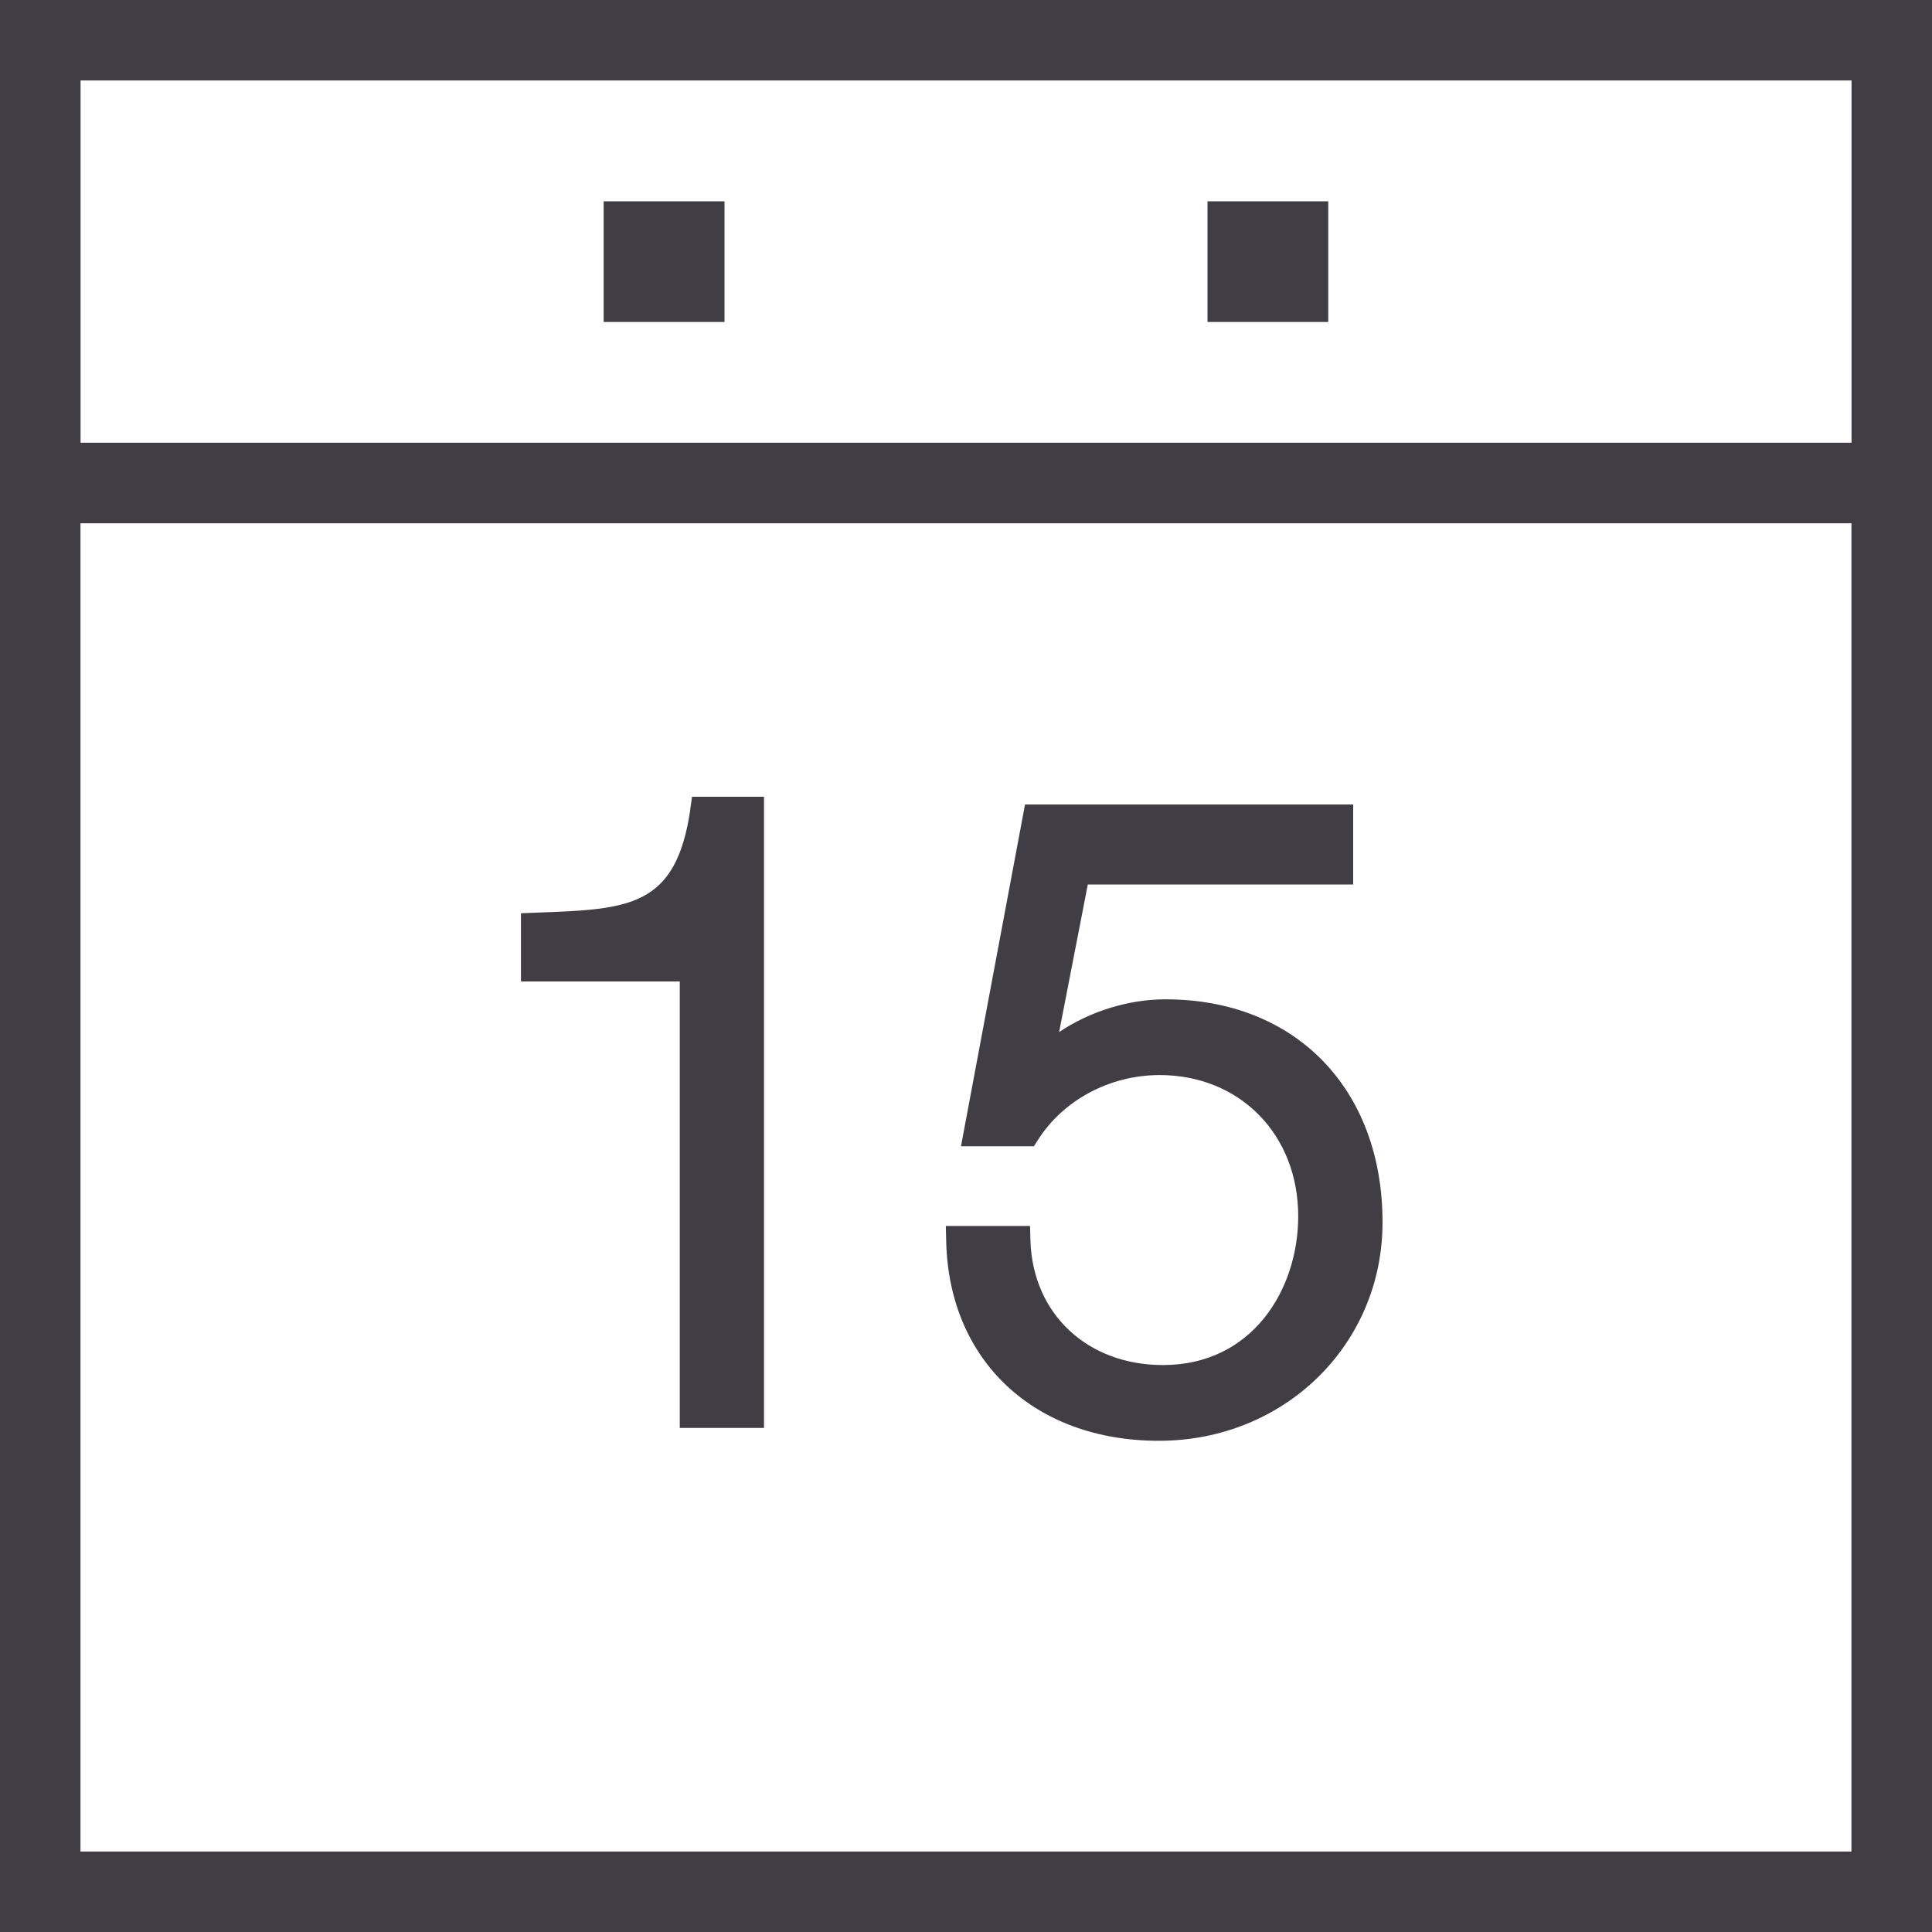
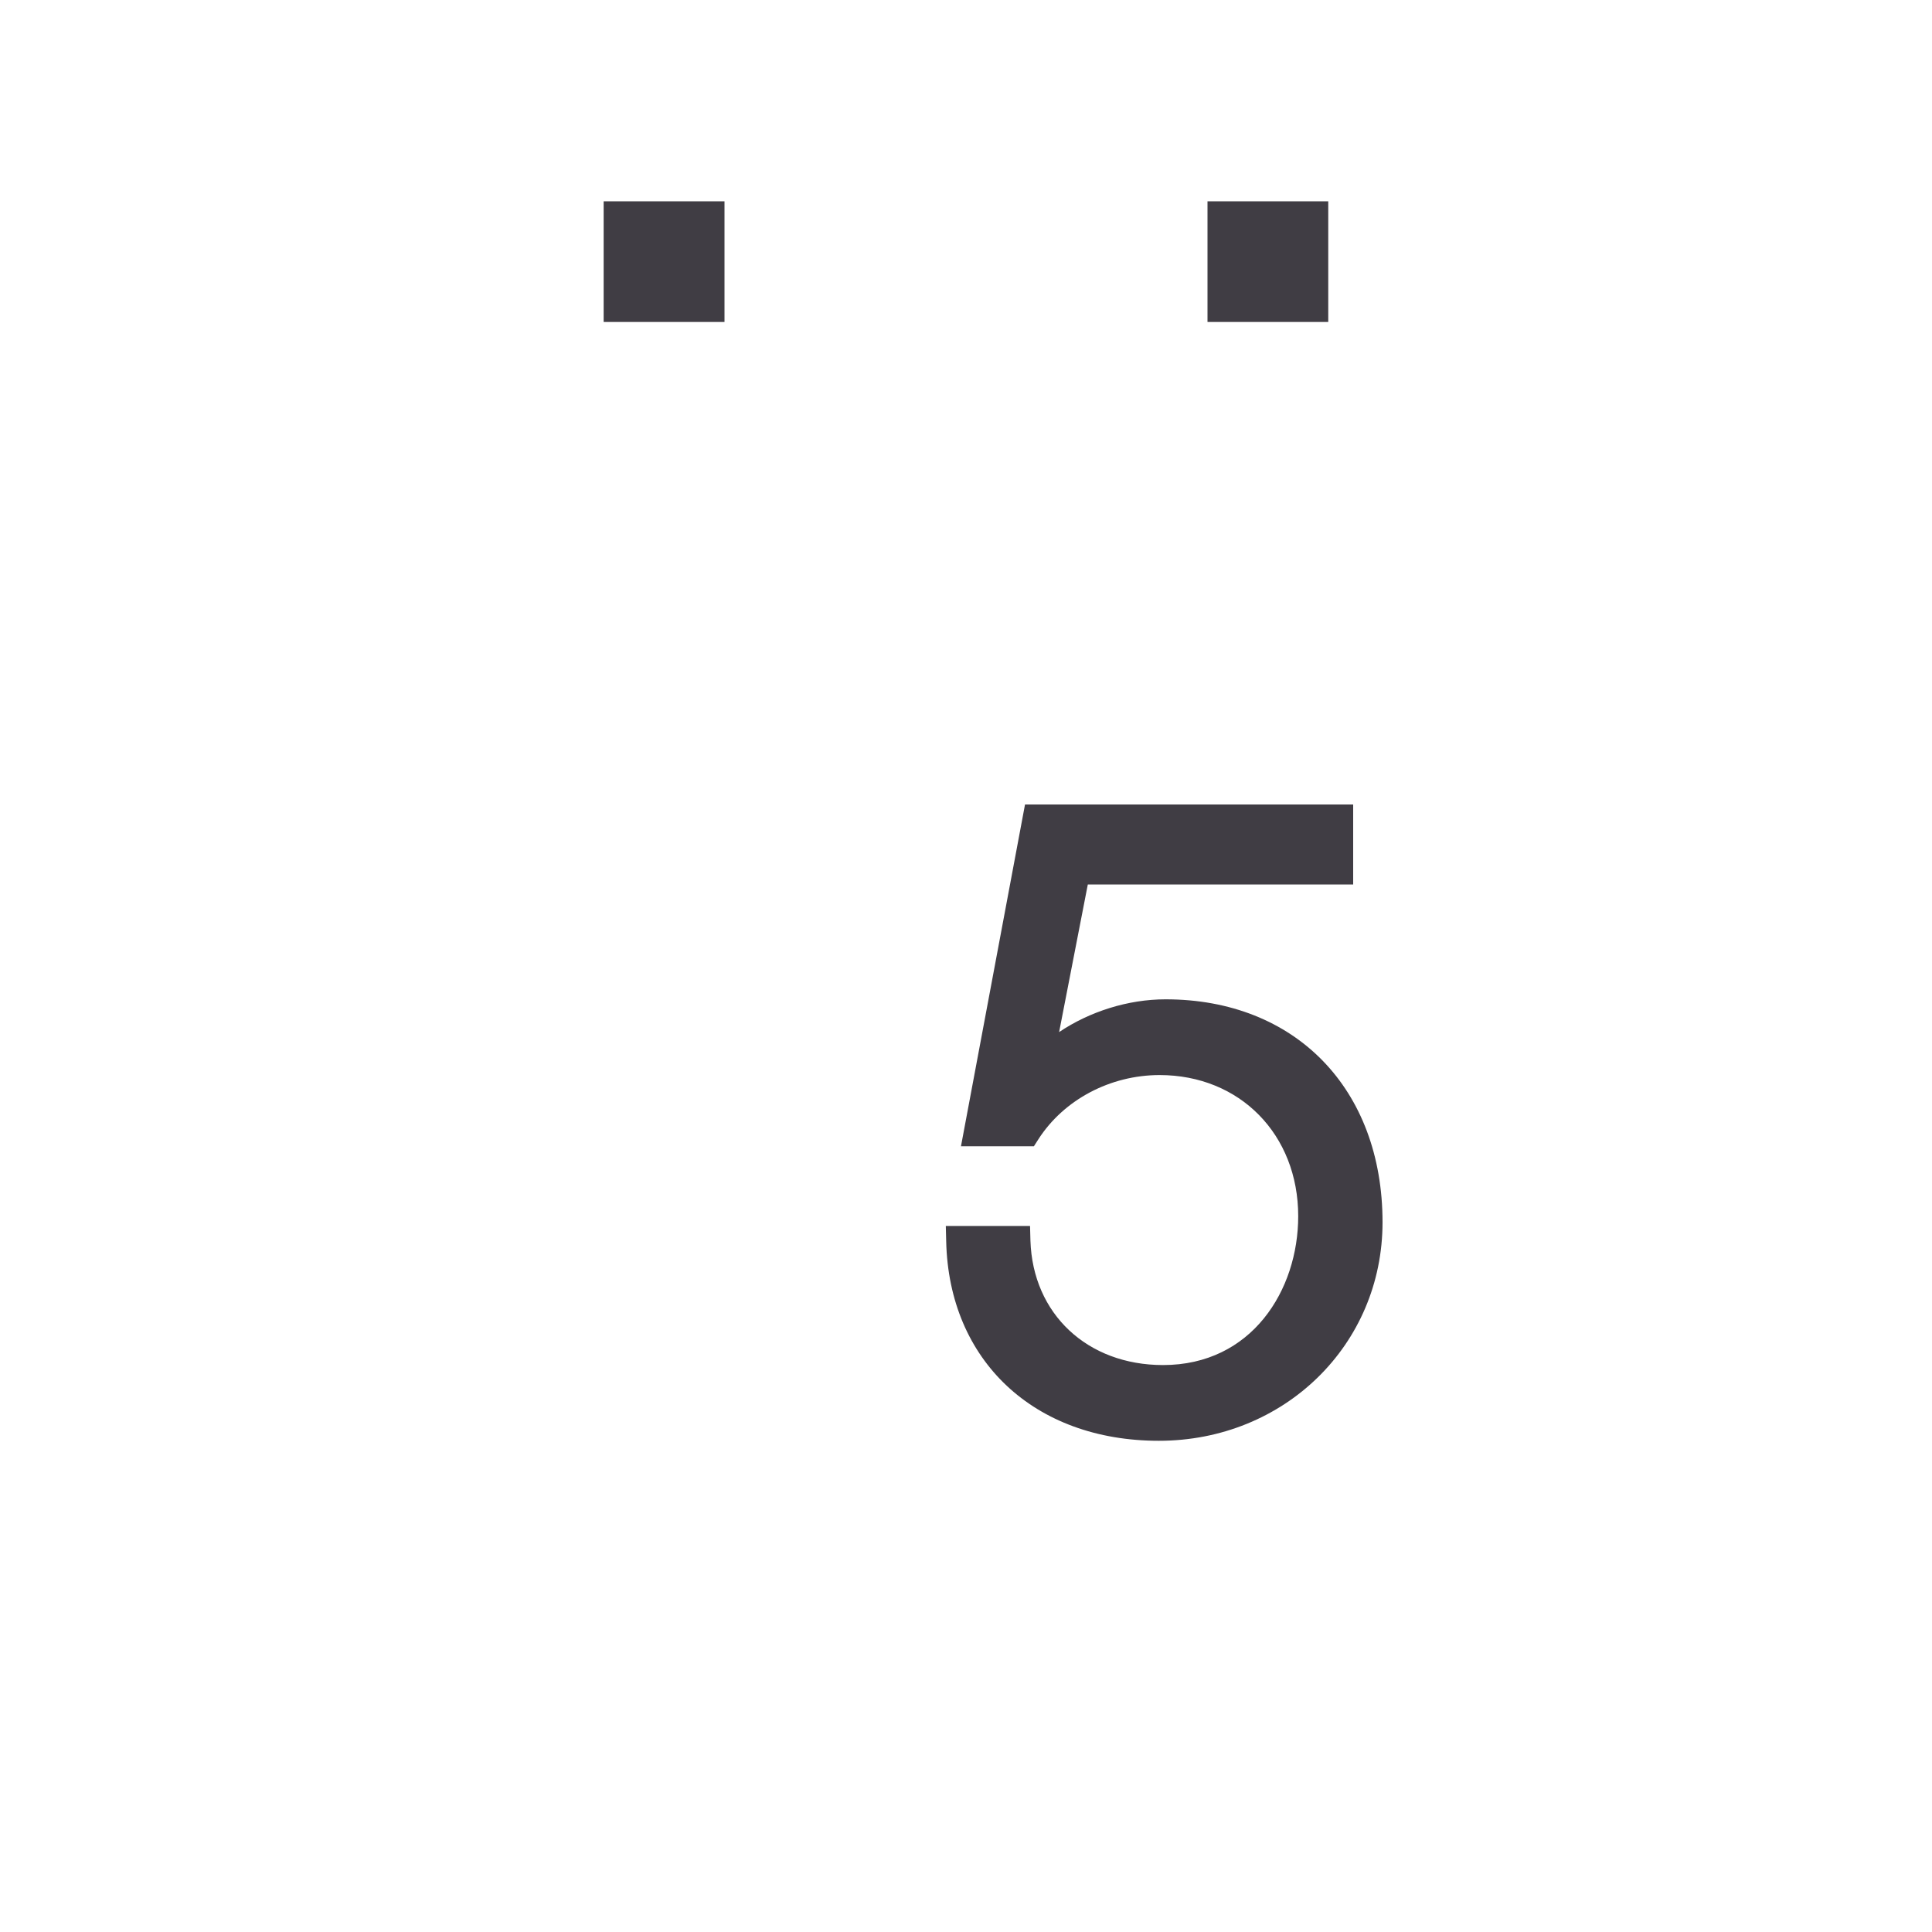
<svg xmlns="http://www.w3.org/2000/svg" width="20" height="20" viewBox="0 0 20 20" fill="none">
-   <path d="M0 0V20H20V0H0ZM19.167 0.833V4.583H0.834V0.833H19.167ZM0.833 19.167V5.417H19.166V19.167H0.833Z" fill="#403D44" />
  <path d="M6.249 2.084H7.5V3.333H6.249V2.084Z" fill="#403D44" />
  <path d="M12.5 2.084H13.75V3.333H12.5V2.084Z" fill="#403D44" />
-   <path d="M7.146 8.381C6.996 9.395 6.514 9.413 5.544 9.448L5.393 9.454V10.16H7.037V14.782H7.909V8.248H7.164L7.145 8.381H7.146Z" fill="#403D44" />
  <path d="M12.065 10.345C11.677 10.345 11.279 10.472 10.964 10.684L11.261 9.156H14.008V8.328H10.611L9.948 11.866H10.703L10.749 11.794C11.012 11.384 11.493 11.129 12.004 11.129C12.835 11.129 13.439 11.744 13.439 12.59C13.439 13.356 12.958 14.131 12.04 14.131C11.255 14.131 10.691 13.601 10.667 12.843L10.663 12.691H9.791L9.795 12.851C9.823 14.086 10.707 14.915 11.996 14.915C13.295 14.915 14.312 13.921 14.312 12.653C14.312 11.272 13.41 10.345 12.067 10.345L12.065 10.345Z" fill="#403D44" />
</svg>